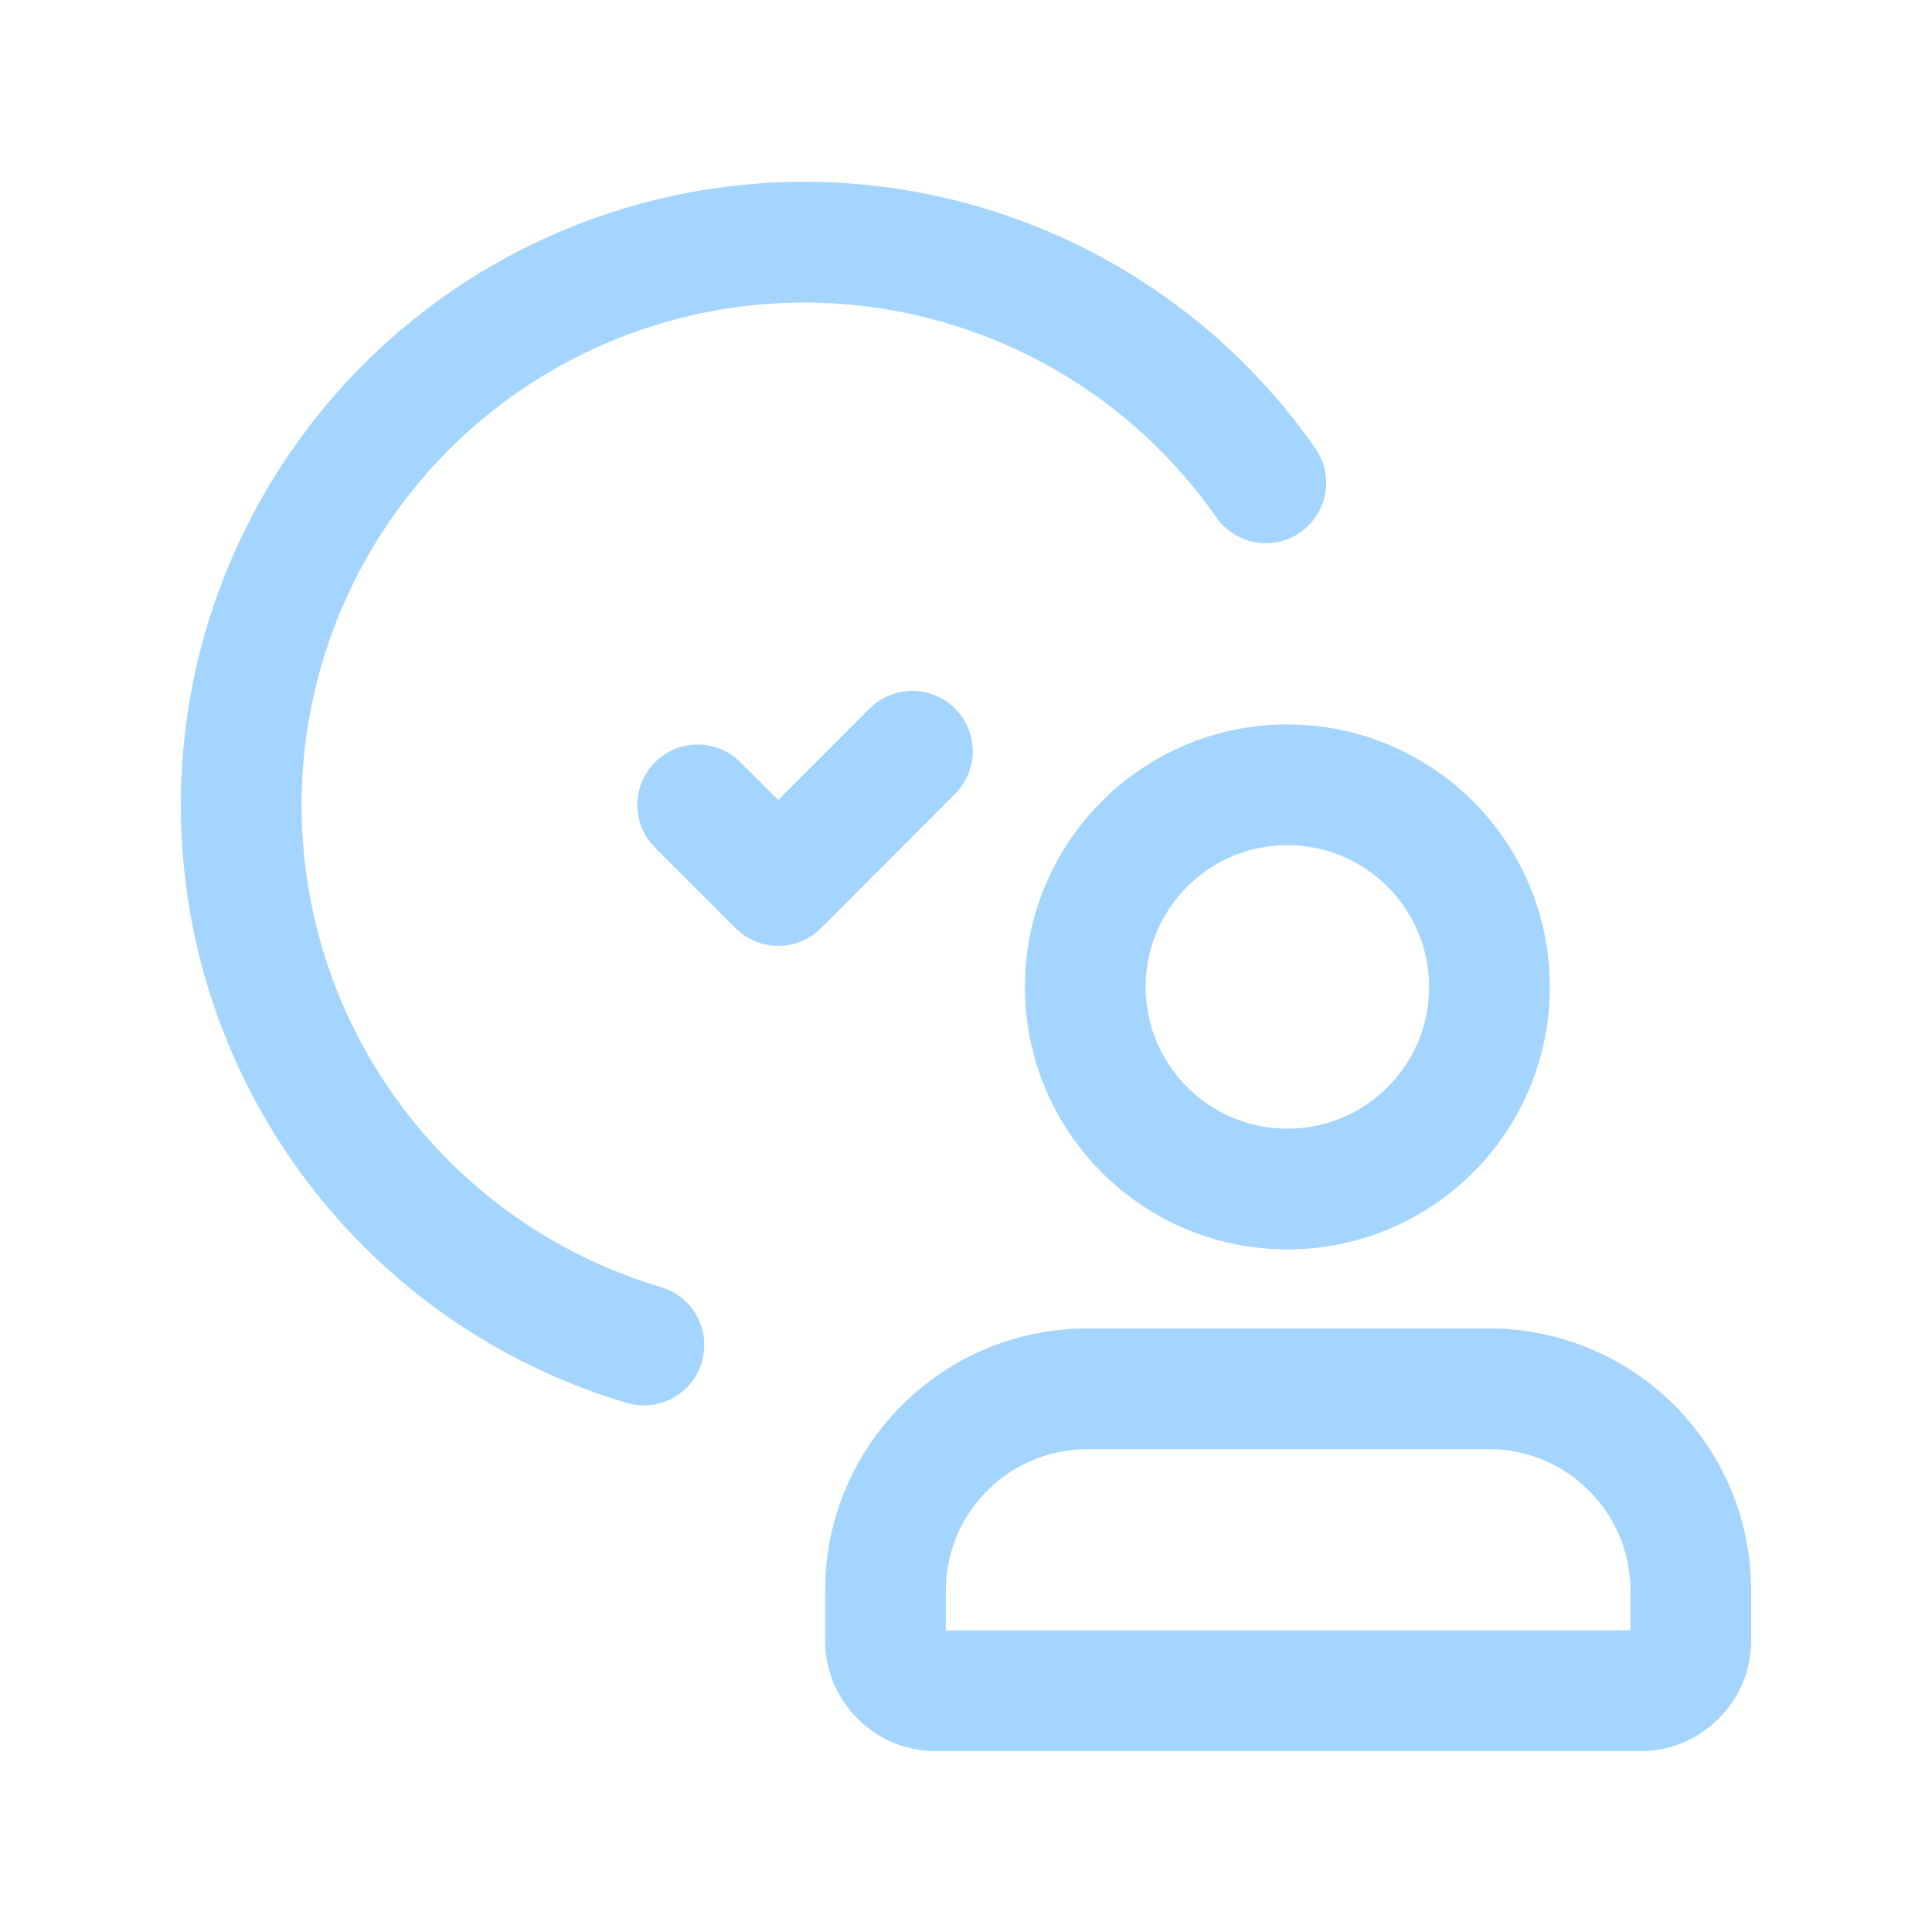
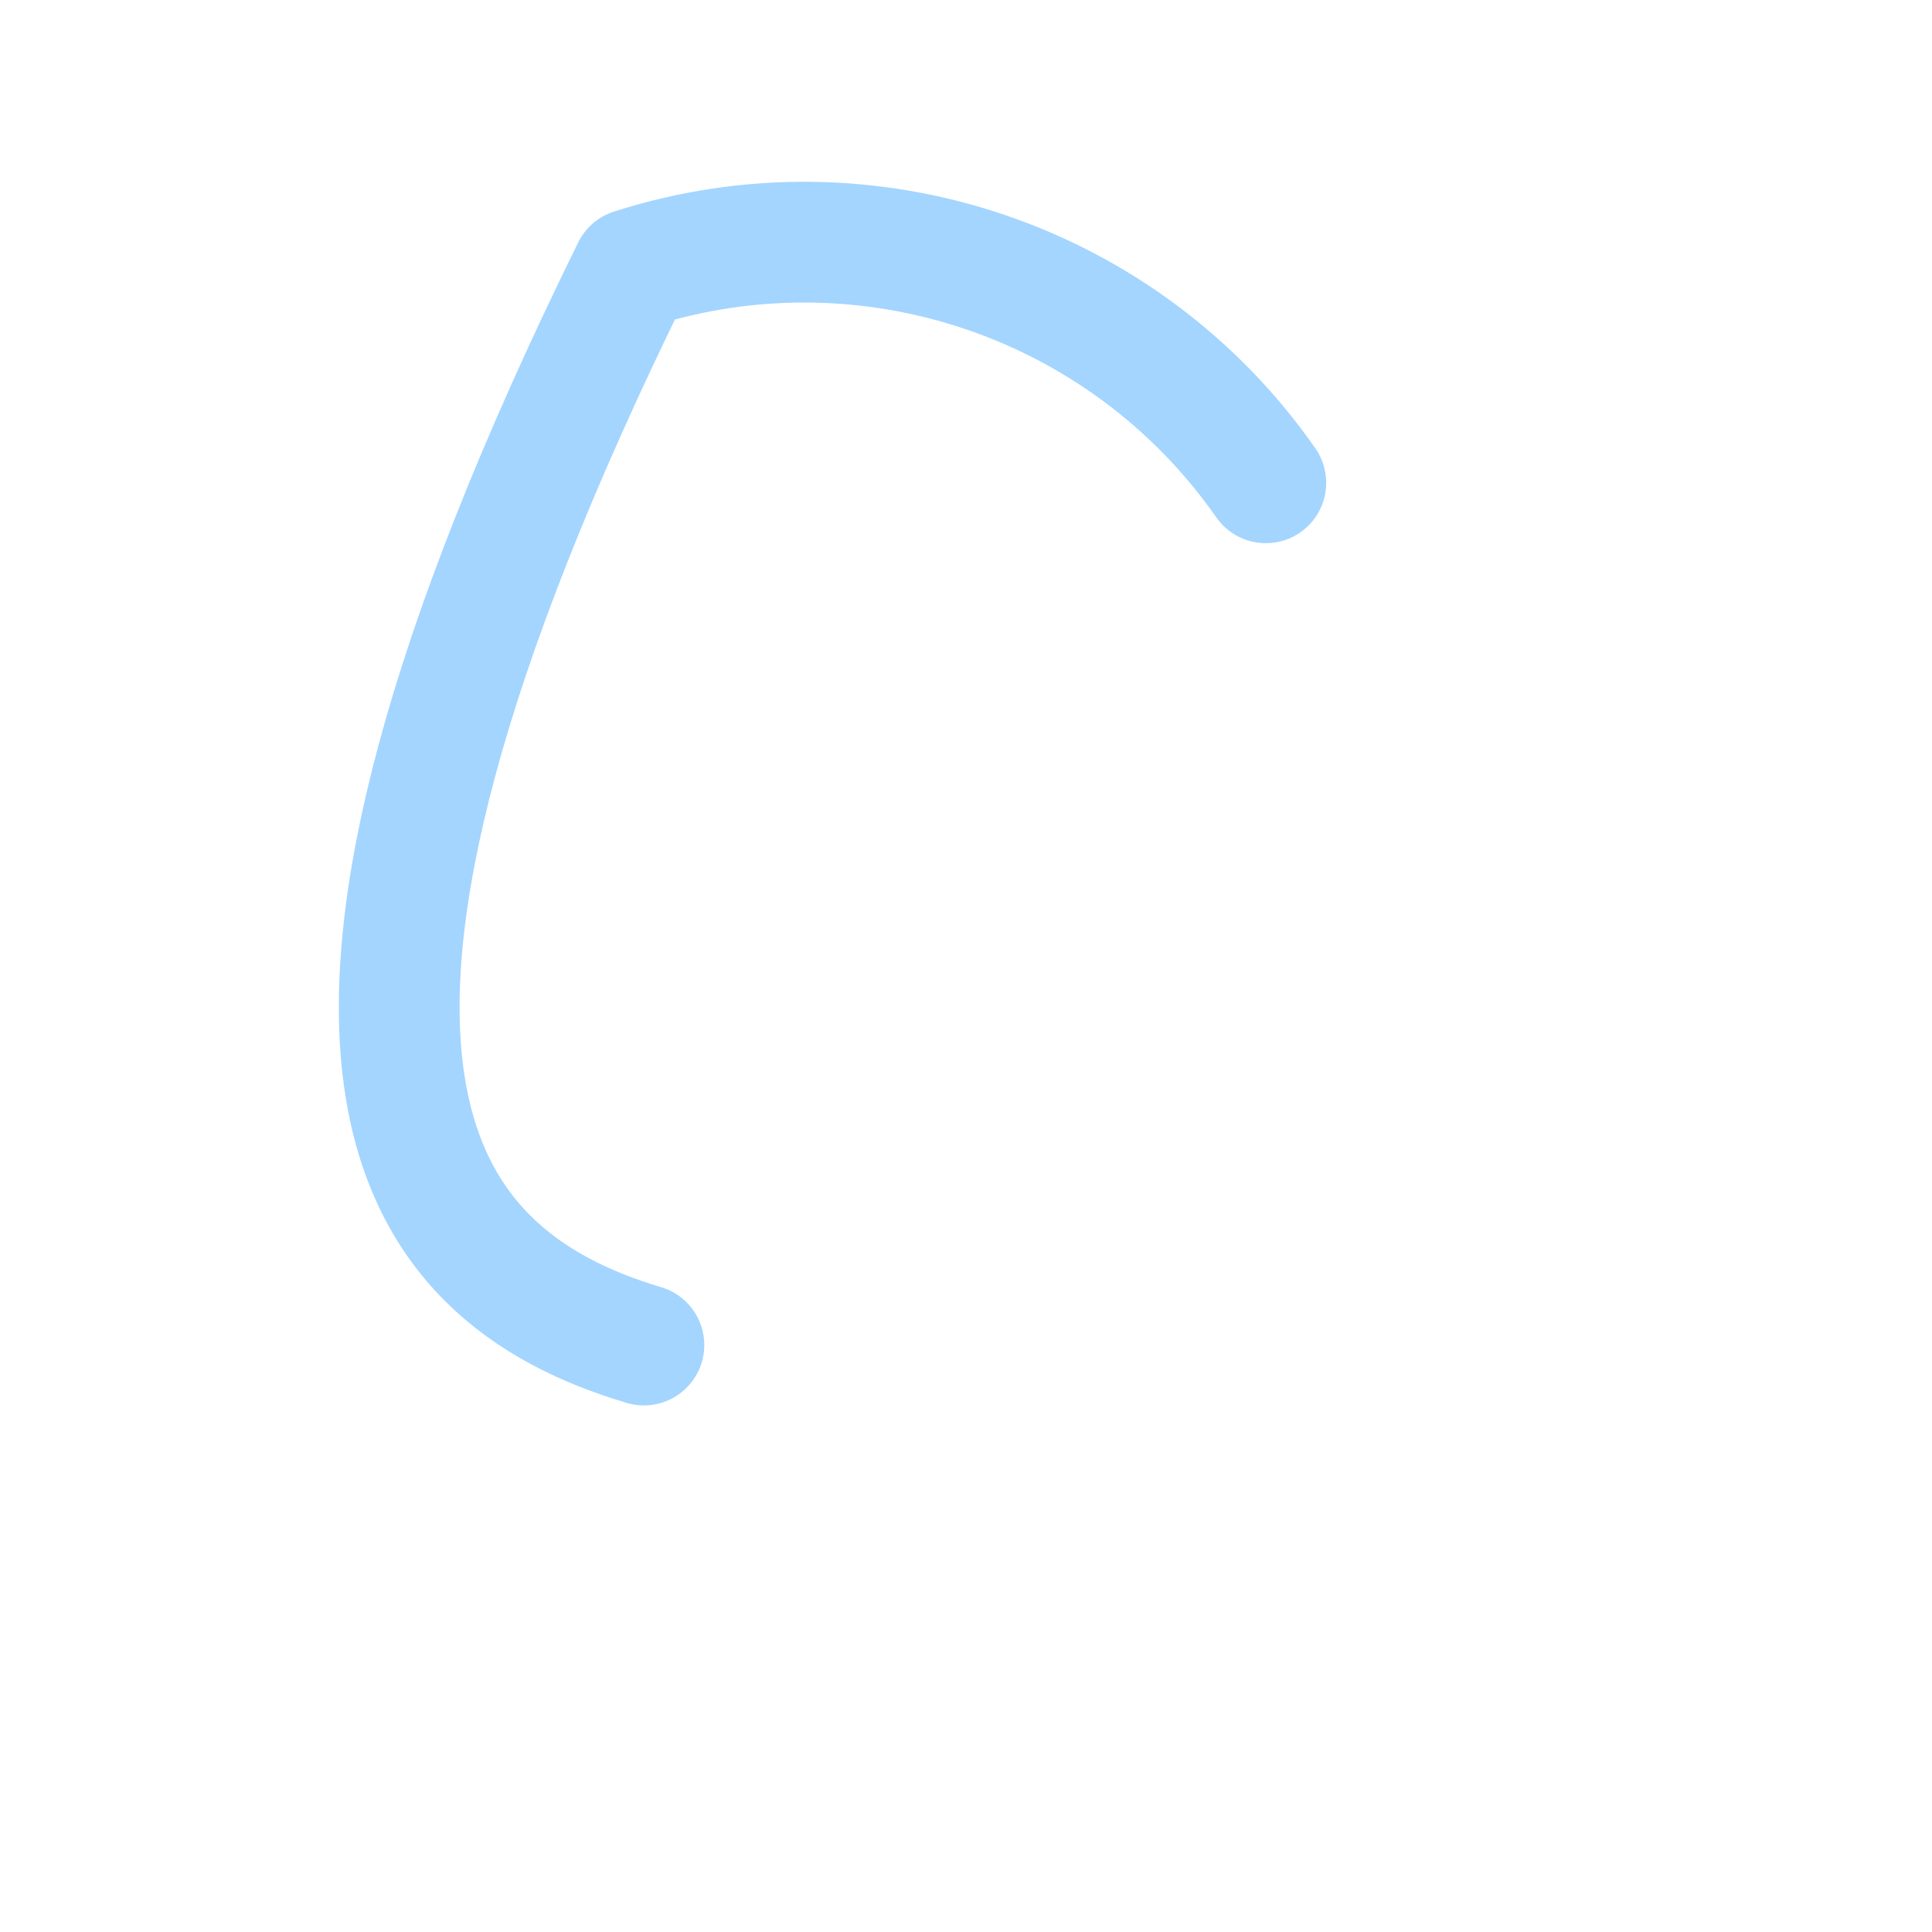
<svg xmlns="http://www.w3.org/2000/svg" width="32" height="32" viewBox="0 0 32 32" fill="none">
  <g id="Group">
-     <path id="Path" fill-rule="evenodd" clip-rule="evenodd" d="M21.336 19.694C19.487 19.7 17.983 18.207 17.976 16.359C17.969 14.51 19.462 13.006 21.31 12.999C23.159 12.992 24.663 14.485 24.67 16.333C24.675 17.221 24.326 18.075 23.7 18.705C23.075 19.336 22.224 19.691 21.336 19.694V19.694Z" stroke="#A3D5FF" stroke-width="2" stroke-linecap="round" stroke-linejoin="round" />
-     <path id="Path_2" fill-rule="evenodd" clip-rule="evenodd" d="M27.171 28.005H15.5C15.04 28.004 14.667 27.631 14.666 27.171V26.338C14.671 24.498 16.161 23.008 18.001 23.003H24.67C26.51 23.008 28 24.498 28.005 26.338V27.171C28.004 27.631 27.631 28.004 27.171 28.005V28.005Z" stroke="#A3D5FF" stroke-width="2" stroke-linecap="round" stroke-linejoin="round" />
-     <path id="Path_3" d="M20.966 7.997C18.624 4.643 14.369 3.208 10.474 4.457C6.579 5.706 3.952 9.347 3.996 13.438C4.039 17.528 6.743 21.112 10.665 22.278" stroke="#A3D5FF" stroke-width="2" stroke-linecap="round" stroke-linejoin="round" />
-     <path id="Path_4" d="M15.111 12.443L12.89 14.666L11.556 13.332" stroke="#A3D5FF" stroke-width="2" stroke-linecap="round" stroke-linejoin="round" />
+     <path id="Path_3" d="M20.966 7.997C18.624 4.643 14.369 3.208 10.474 4.457C4.039 17.528 6.743 21.112 10.665 22.278" stroke="#A3D5FF" stroke-width="2" stroke-linecap="round" stroke-linejoin="round" />
  </g>
</svg>